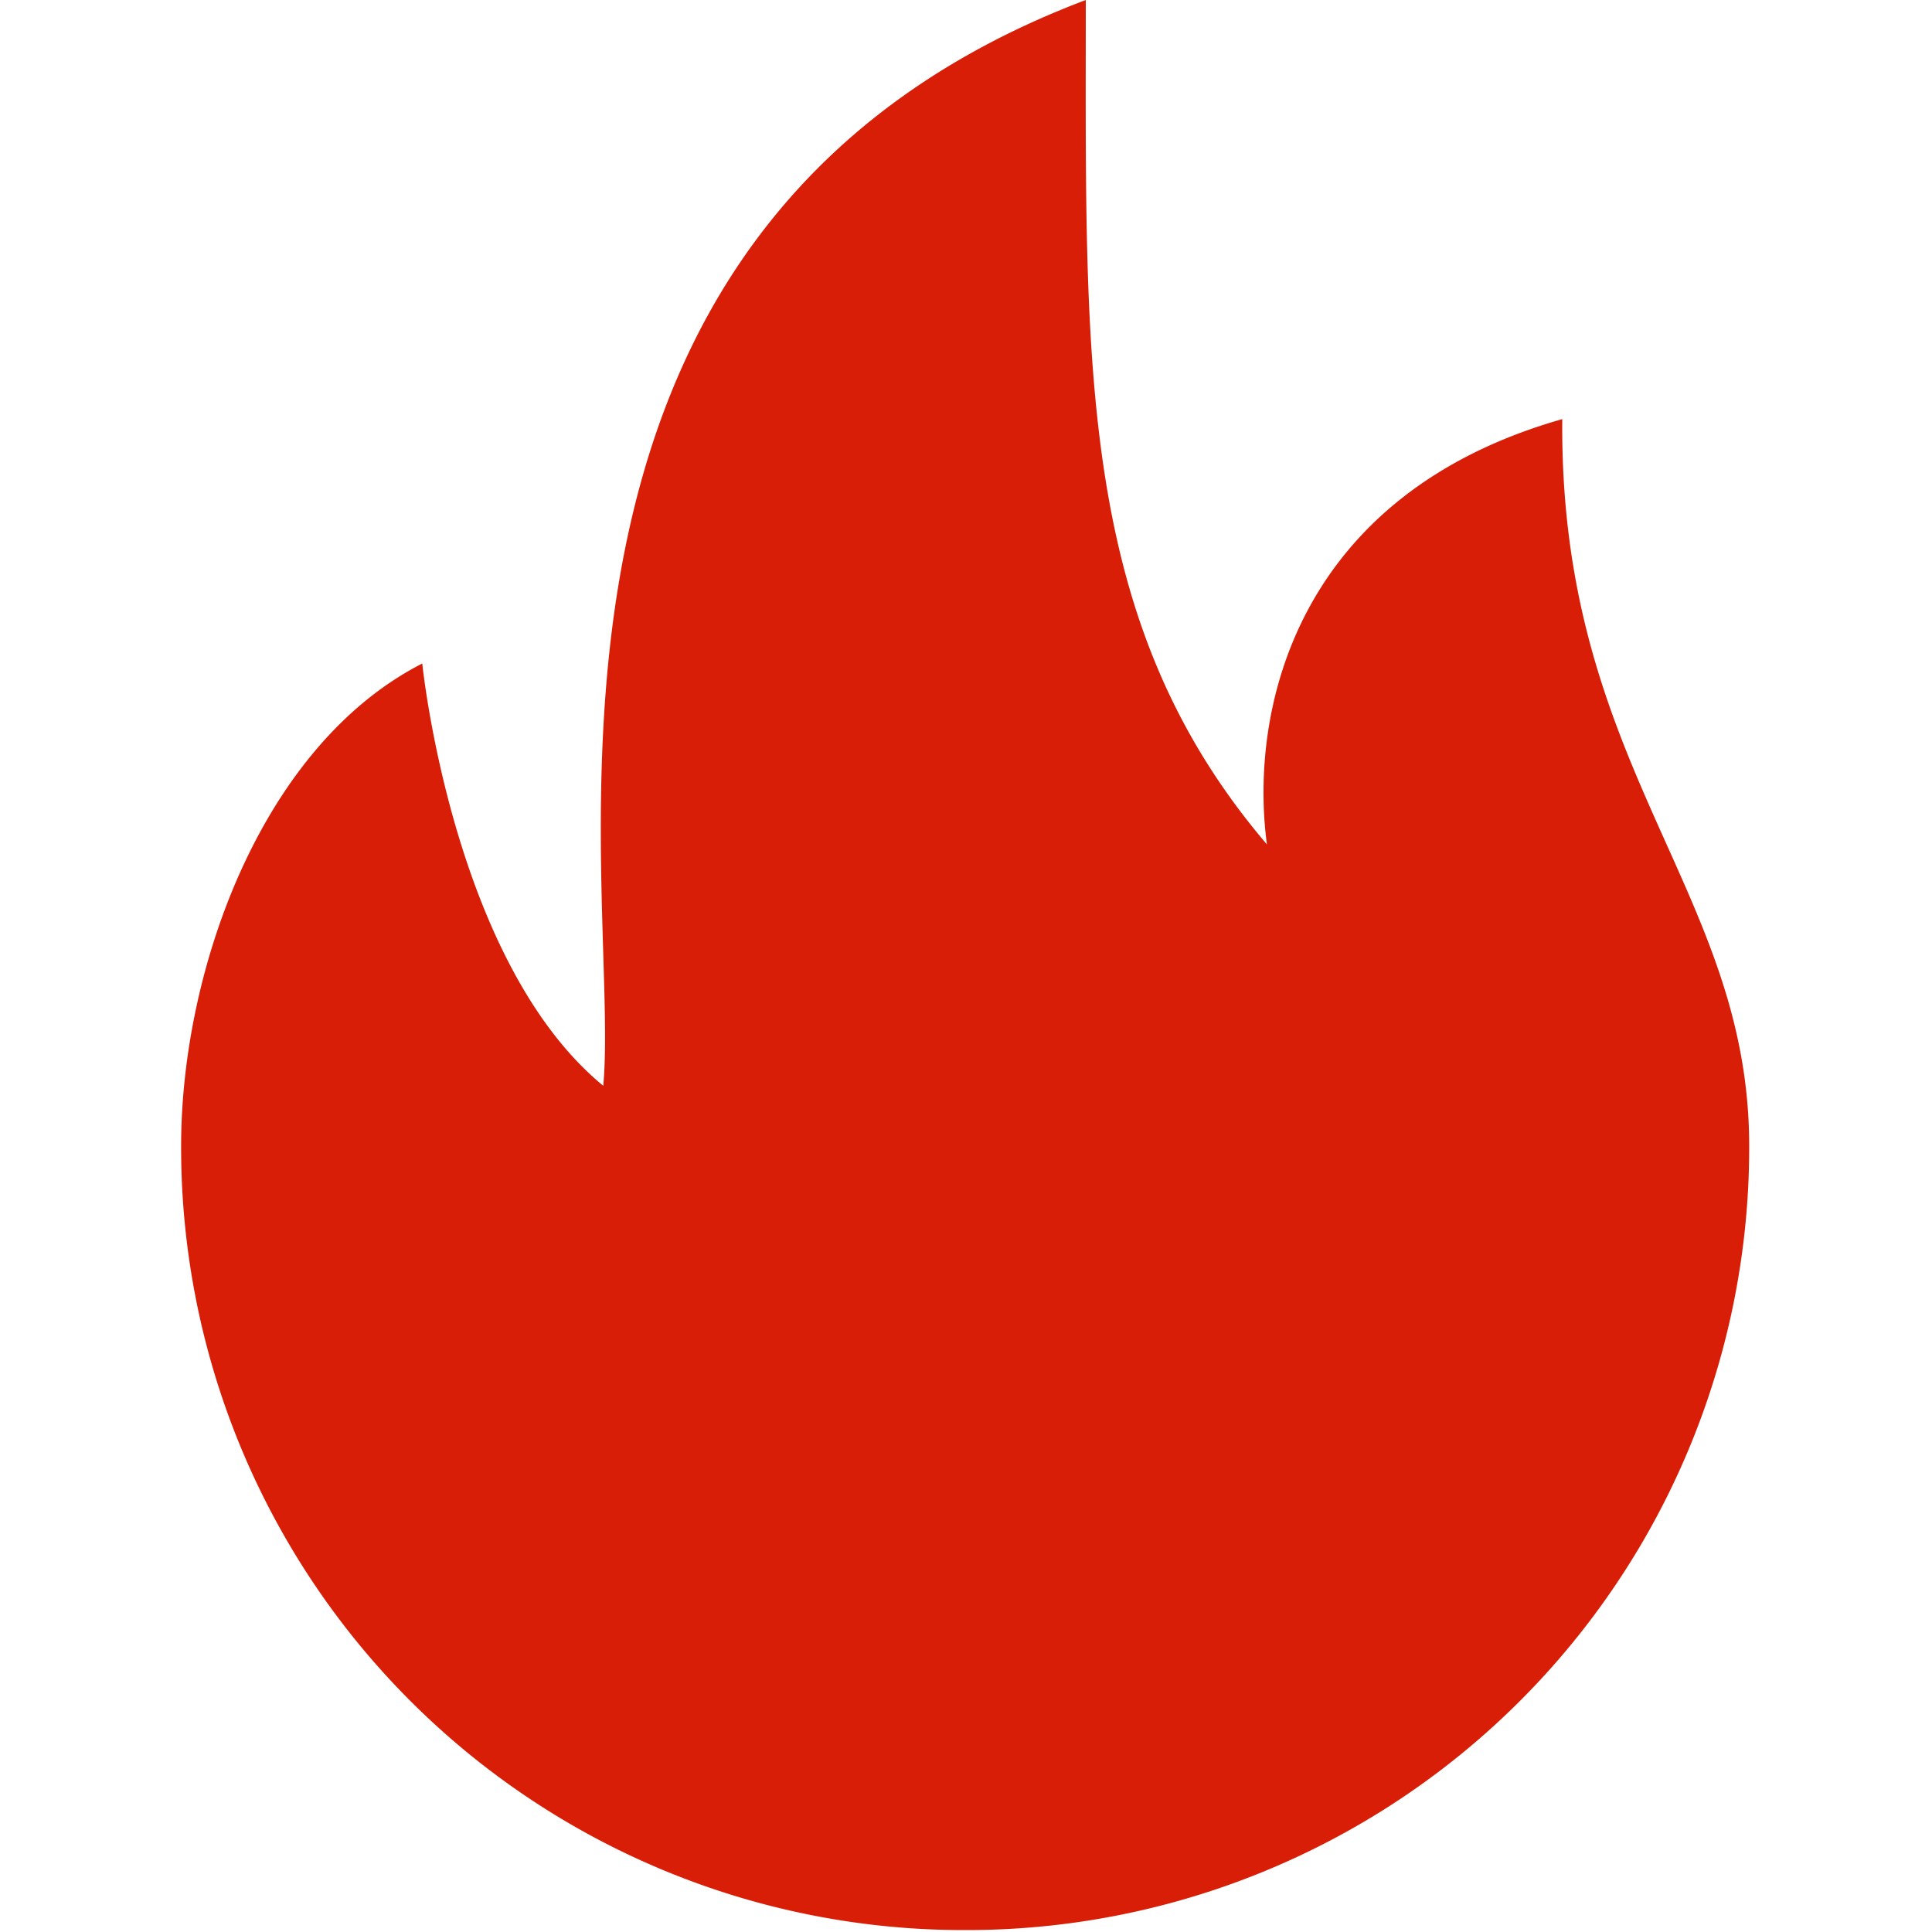
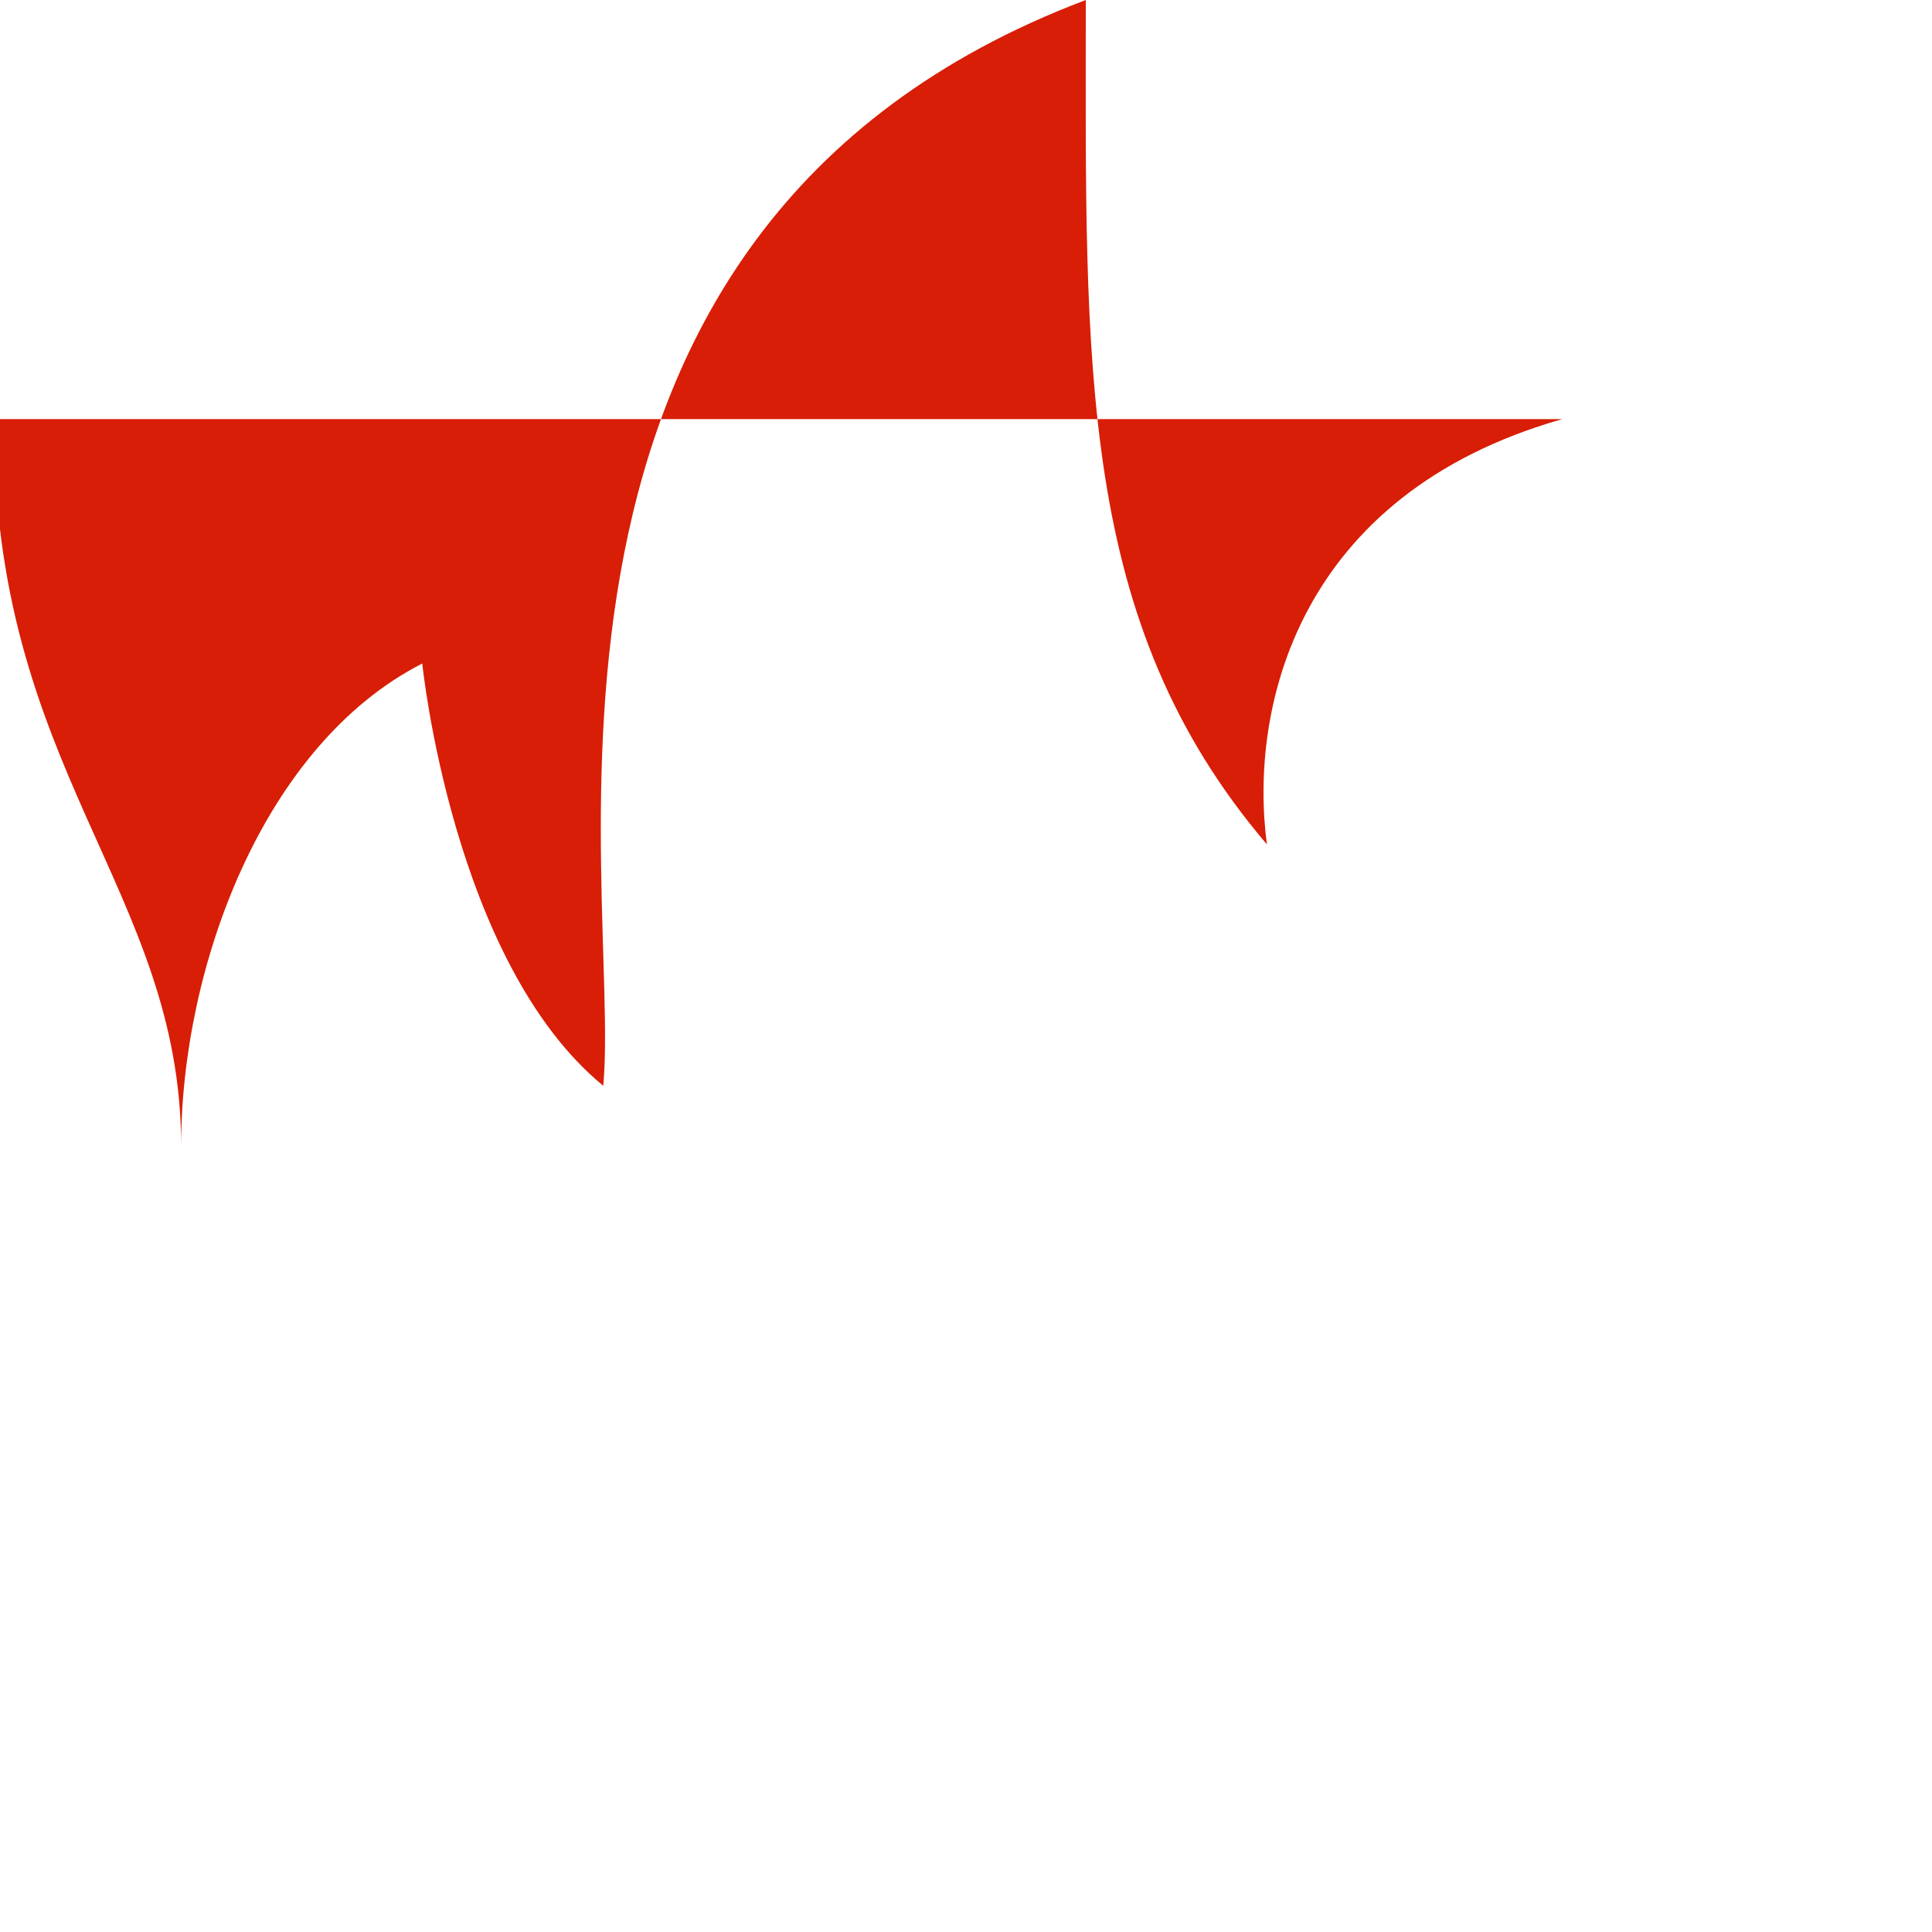
<svg xmlns="http://www.w3.org/2000/svg" t="1635414166547" class="icon" viewBox="0 0 1024 1024" version="1.1" p-id="2426" width="200" height="200">
  <defs>
    <style type="text/css" />
  </defs>
-   <path d="M828.033 222.144c-140.608 40-166.144 153.408-156.544 225.408-100.8-118.272-96-252.544-96-447.552-321.28 121.536-246.144 469.888-255.744 575.488-79.936-65.6-95.936-223.808-95.936-223.808C139.201 394.88 96.001 513.088 96.001 607.424a414.72 414.72 0 0 0 415.552 415.552 414.72 414.72 0 0 0 415.552-415.552c0-135.936-100.672-199.872-99.072-385.28z" fill="#d81e06" p-id="2427" data-spm-anchor-id="a313x.7781069.0.i2" class="selected" />
+   <path d="M828.033 222.144c-140.608 40-166.144 153.408-156.544 225.408-100.8-118.272-96-252.544-96-447.552-321.28 121.536-246.144 469.888-255.744 575.488-79.936-65.6-95.936-223.808-95.936-223.808C139.201 394.88 96.001 513.088 96.001 607.424c0-135.936-100.672-199.872-99.072-385.28z" fill="#d81e06" p-id="2427" data-spm-anchor-id="a313x.7781069.0.i2" class="selected" />
</svg>